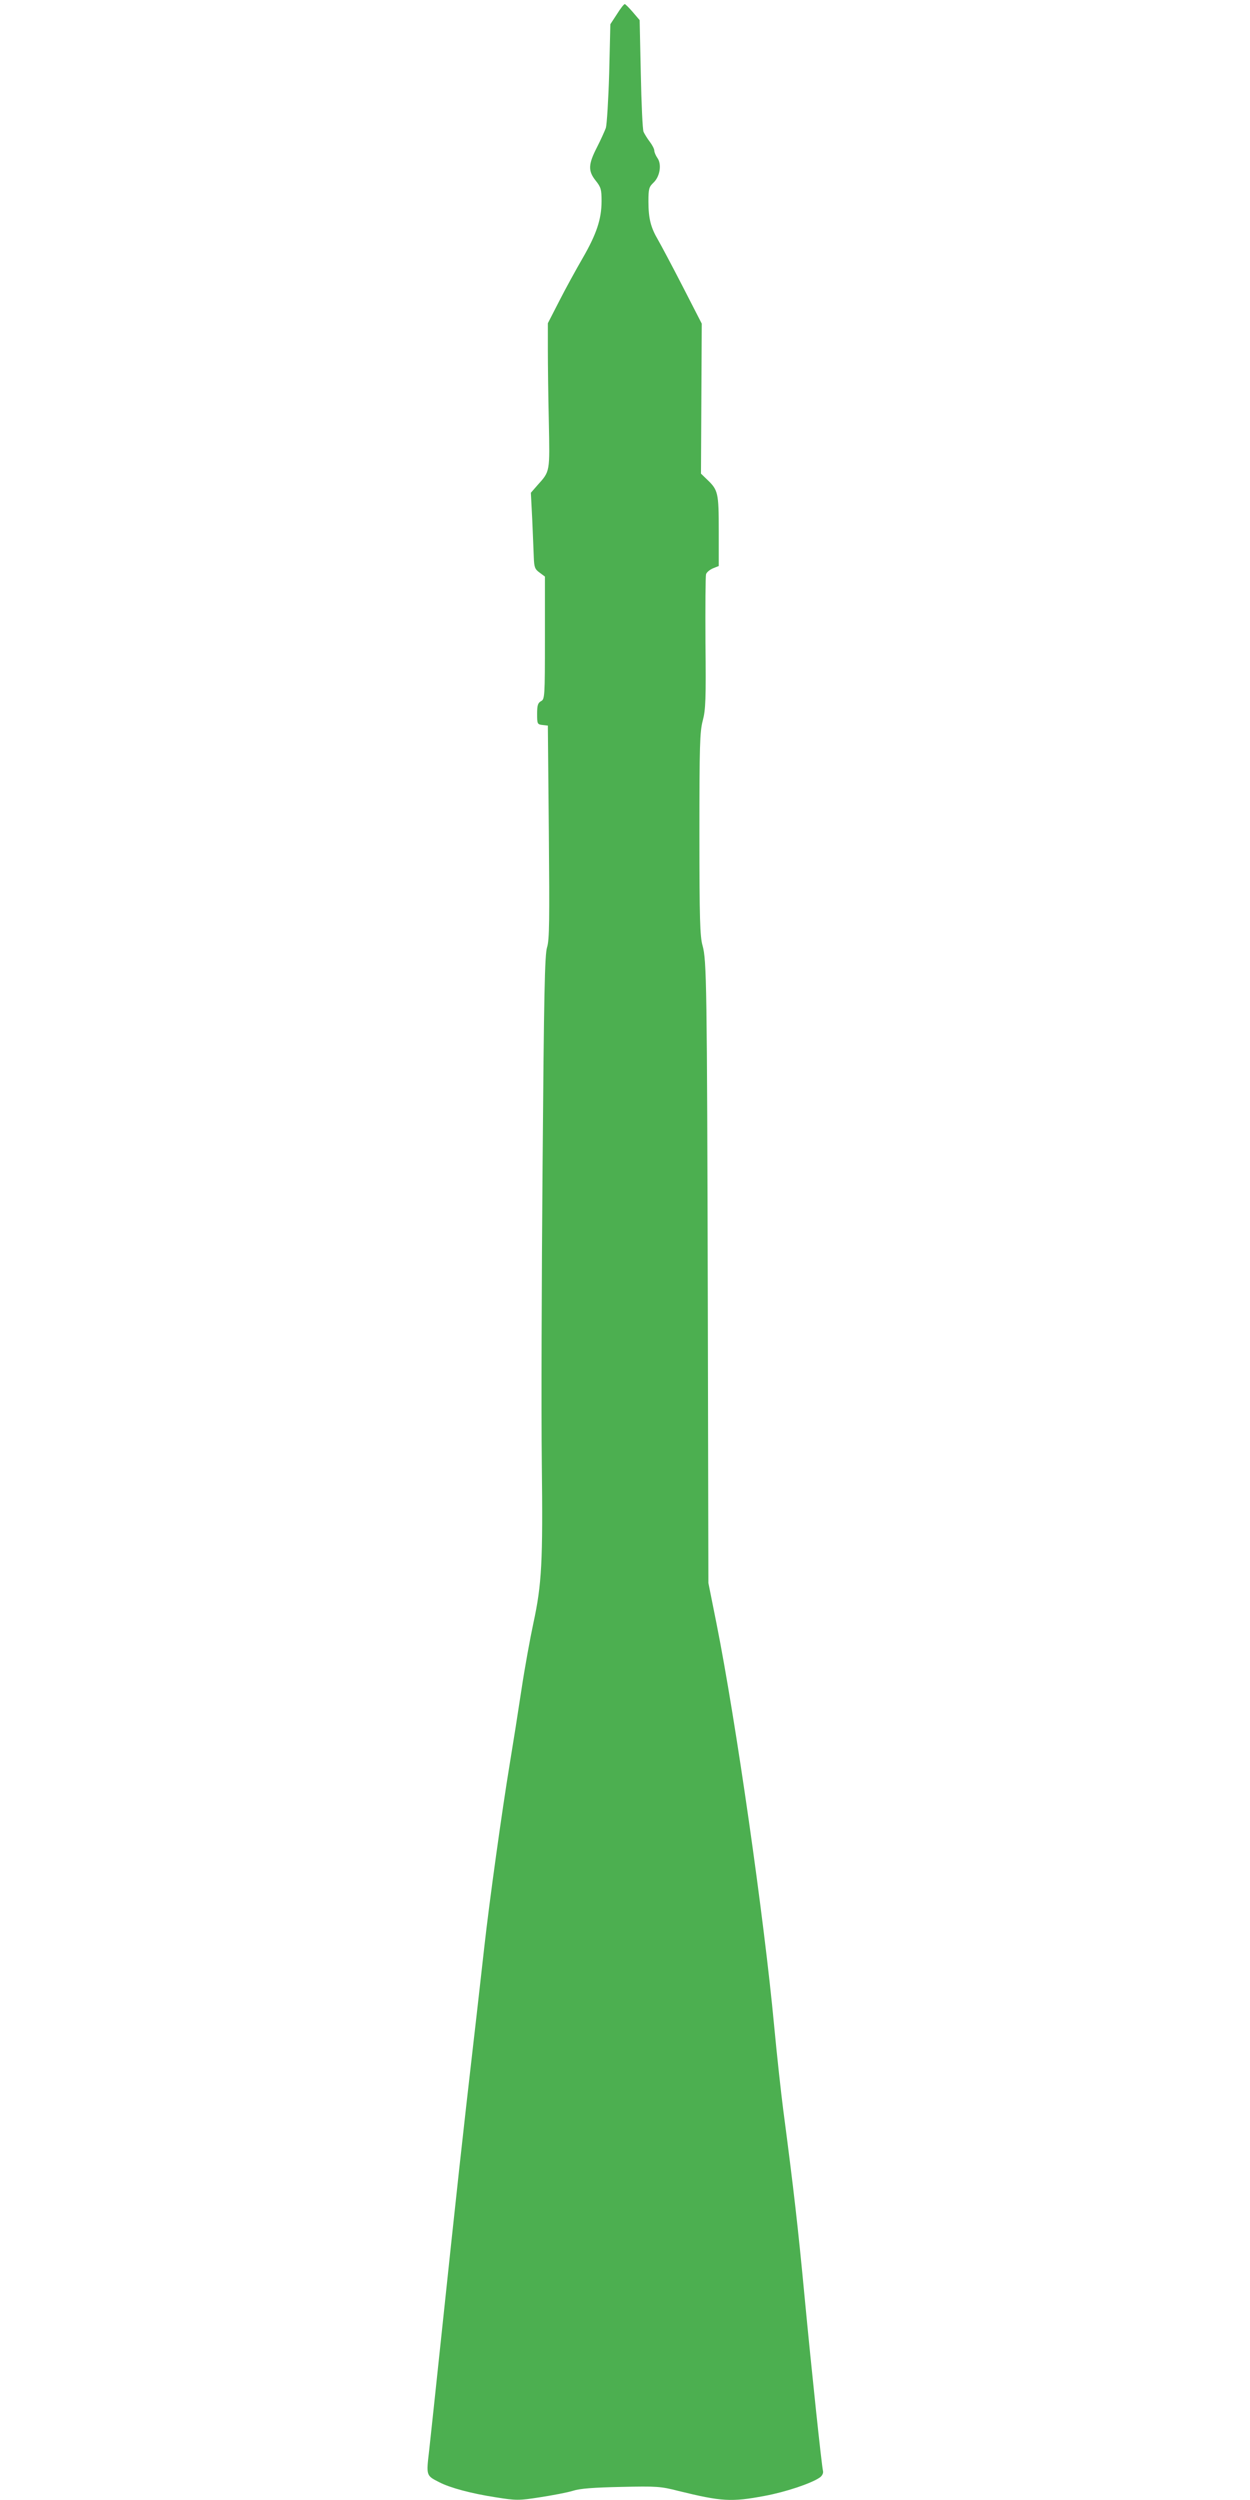
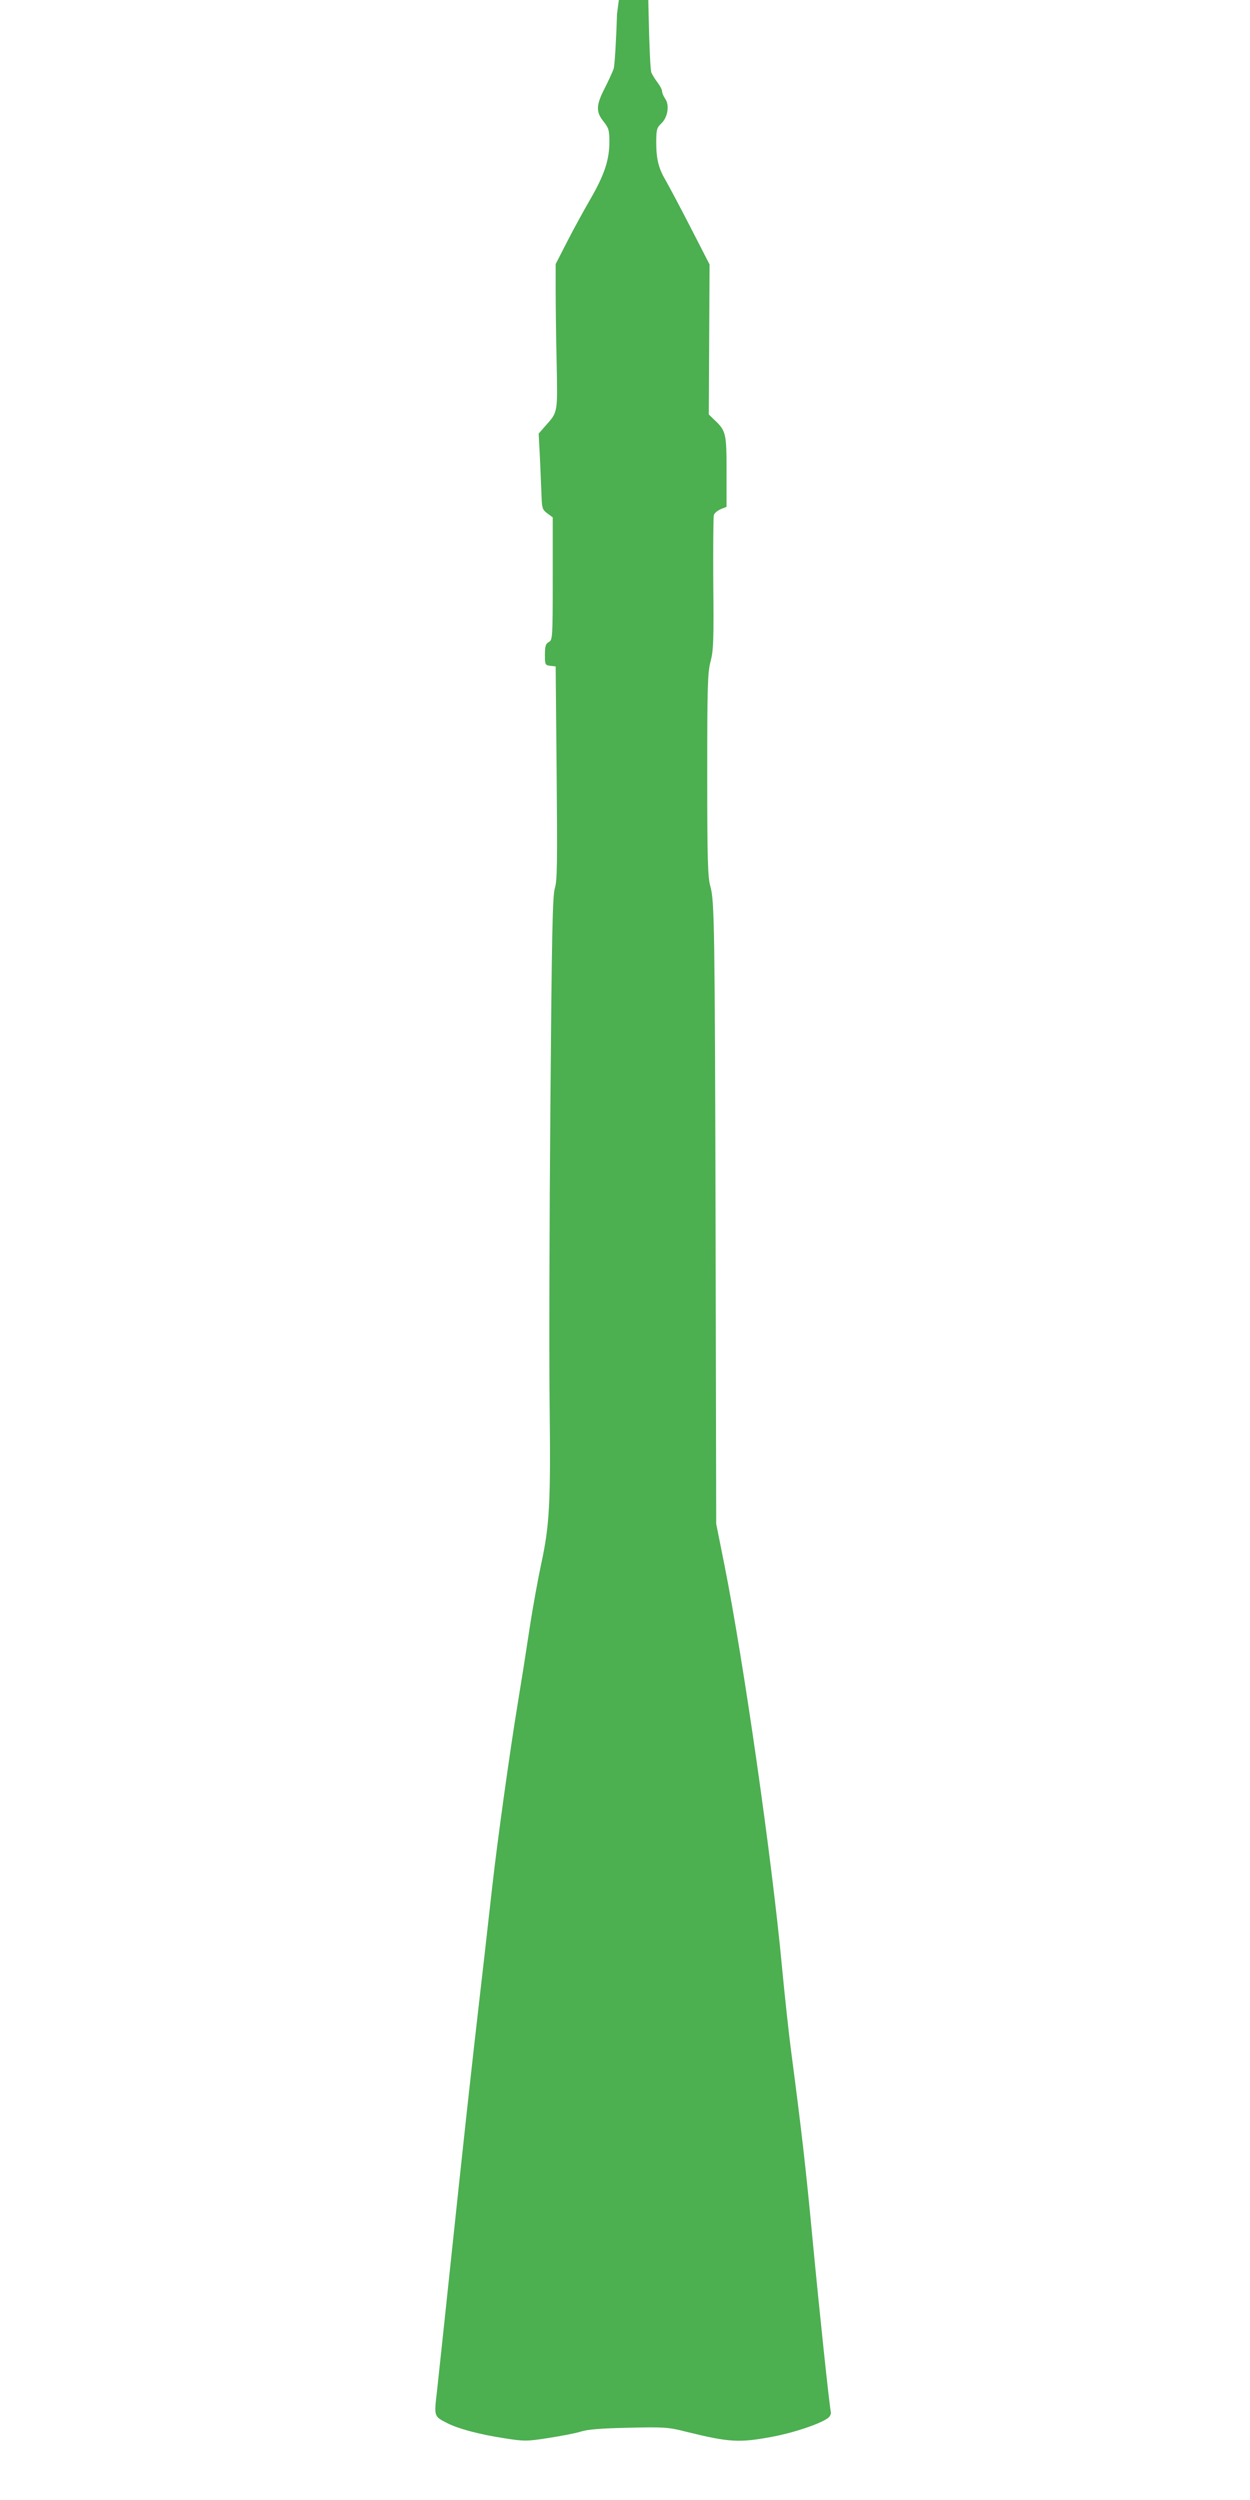
<svg xmlns="http://www.w3.org/2000/svg" version="1.0" width="640pt" height="1280pt" viewBox="0 0 640 1280" preserveAspectRatio="xMidYMid meet">
  <g transform="translate(0,1280) scale(0.1,-0.1)" fill="#4caf50" stroke="none">
-     <path d="M3159 12728 l-34 -52 -6 -251 c-4 -137 -12 -263 -17 -280 -6 -16 -26 -61 -46 -100 -44 -86 -46 -120 -6 -170 27 -34 30 -45 30 -105 0 -92 -26 -169 -97 -292 -33 -57 -87 -155 -119 -218 l-59 -115 0 -135 c0 -74 2 -241 5 -370 5 -258 7 -252 -58 -324 l-34 -39 7 -136 c3 -75 7 -162 8 -194 2 -51 5 -61 30 -79 l27 -20 0 -313 c0 -304 -1 -315 -20 -325 -16 -9 -20 -21 -20 -65 0 -51 1 -54 28 -57 l27 -3 5 -545 c4 -452 3 -553 -9 -590 -12 -37 -16 -240 -23 -1115 -5 -588 -7 -1275 -4 -1525 6 -507 0 -621 -43 -820 -16 -74 -44 -227 -61 -340 -17 -113 -44 -284 -60 -380 -39 -236 -104 -702 -130 -935 -12 -104 -36 -323 -55 -485 -56 -486 -85 -750 -170 -1555 -25 -236 -51 -481 -58 -544 -15 -127 -15 -126 52 -160 56 -29 165 -58 288 -77 107 -17 119 -17 228 0 64 10 139 24 168 33 37 12 108 17 247 20 182 4 202 3 295 -21 220 -54 270 -57 440 -25 108 20 239 64 282 94 12 8 19 22 17 32 -8 36 -58 510 -94 888 -34 361 -56 553 -110 964 -11 85 -32 276 -46 425 -52 559 -197 1569 -295 2061 l-42 210 -3 1430 c-4 1641 -6 1759 -27 1834 -13 45 -16 136 -16 570 0 453 2 524 17 581 15 56 17 111 14 399 -1 183 0 341 3 351 3 10 19 23 35 30 l30 12 0 180 c0 195 -3 209 -60 263 l-31 30 2 384 2 384 -98 191 c-54 105 -111 212 -126 238 -37 63 -49 109 -49 196 0 66 3 75 26 97 33 31 43 94 20 126 -9 13 -16 30 -16 38 0 8 -10 28 -23 45 -13 17 -27 40 -32 51 -5 11 -11 144 -14 296 l-6 276 -35 41 c-19 22 -38 41 -41 41 -4 1 -22 -22 -40 -51z" />
+     <path d="M3159 12728 c-4 -137 -12 -263 -17 -280 -6 -16 -26 -61 -46 -100 -44 -86 -46 -120 -6 -170 27 -34 30 -45 30 -105 0 -92 -26 -169 -97 -292 -33 -57 -87 -155 -119 -218 l-59 -115 0 -135 c0 -74 2 -241 5 -370 5 -258 7 -252 -58 -324 l-34 -39 7 -136 c3 -75 7 -162 8 -194 2 -51 5 -61 30 -79 l27 -20 0 -313 c0 -304 -1 -315 -20 -325 -16 -9 -20 -21 -20 -65 0 -51 1 -54 28 -57 l27 -3 5 -545 c4 -452 3 -553 -9 -590 -12 -37 -16 -240 -23 -1115 -5 -588 -7 -1275 -4 -1525 6 -507 0 -621 -43 -820 -16 -74 -44 -227 -61 -340 -17 -113 -44 -284 -60 -380 -39 -236 -104 -702 -130 -935 -12 -104 -36 -323 -55 -485 -56 -486 -85 -750 -170 -1555 -25 -236 -51 -481 -58 -544 -15 -127 -15 -126 52 -160 56 -29 165 -58 288 -77 107 -17 119 -17 228 0 64 10 139 24 168 33 37 12 108 17 247 20 182 4 202 3 295 -21 220 -54 270 -57 440 -25 108 20 239 64 282 94 12 8 19 22 17 32 -8 36 -58 510 -94 888 -34 361 -56 553 -110 964 -11 85 -32 276 -46 425 -52 559 -197 1569 -295 2061 l-42 210 -3 1430 c-4 1641 -6 1759 -27 1834 -13 45 -16 136 -16 570 0 453 2 524 17 581 15 56 17 111 14 399 -1 183 0 341 3 351 3 10 19 23 35 30 l30 12 0 180 c0 195 -3 209 -60 263 l-31 30 2 384 2 384 -98 191 c-54 105 -111 212 -126 238 -37 63 -49 109 -49 196 0 66 3 75 26 97 33 31 43 94 20 126 -9 13 -16 30 -16 38 0 8 -10 28 -23 45 -13 17 -27 40 -32 51 -5 11 -11 144 -14 296 l-6 276 -35 41 c-19 22 -38 41 -41 41 -4 1 -22 -22 -40 -51z" />
  </g>
</svg>